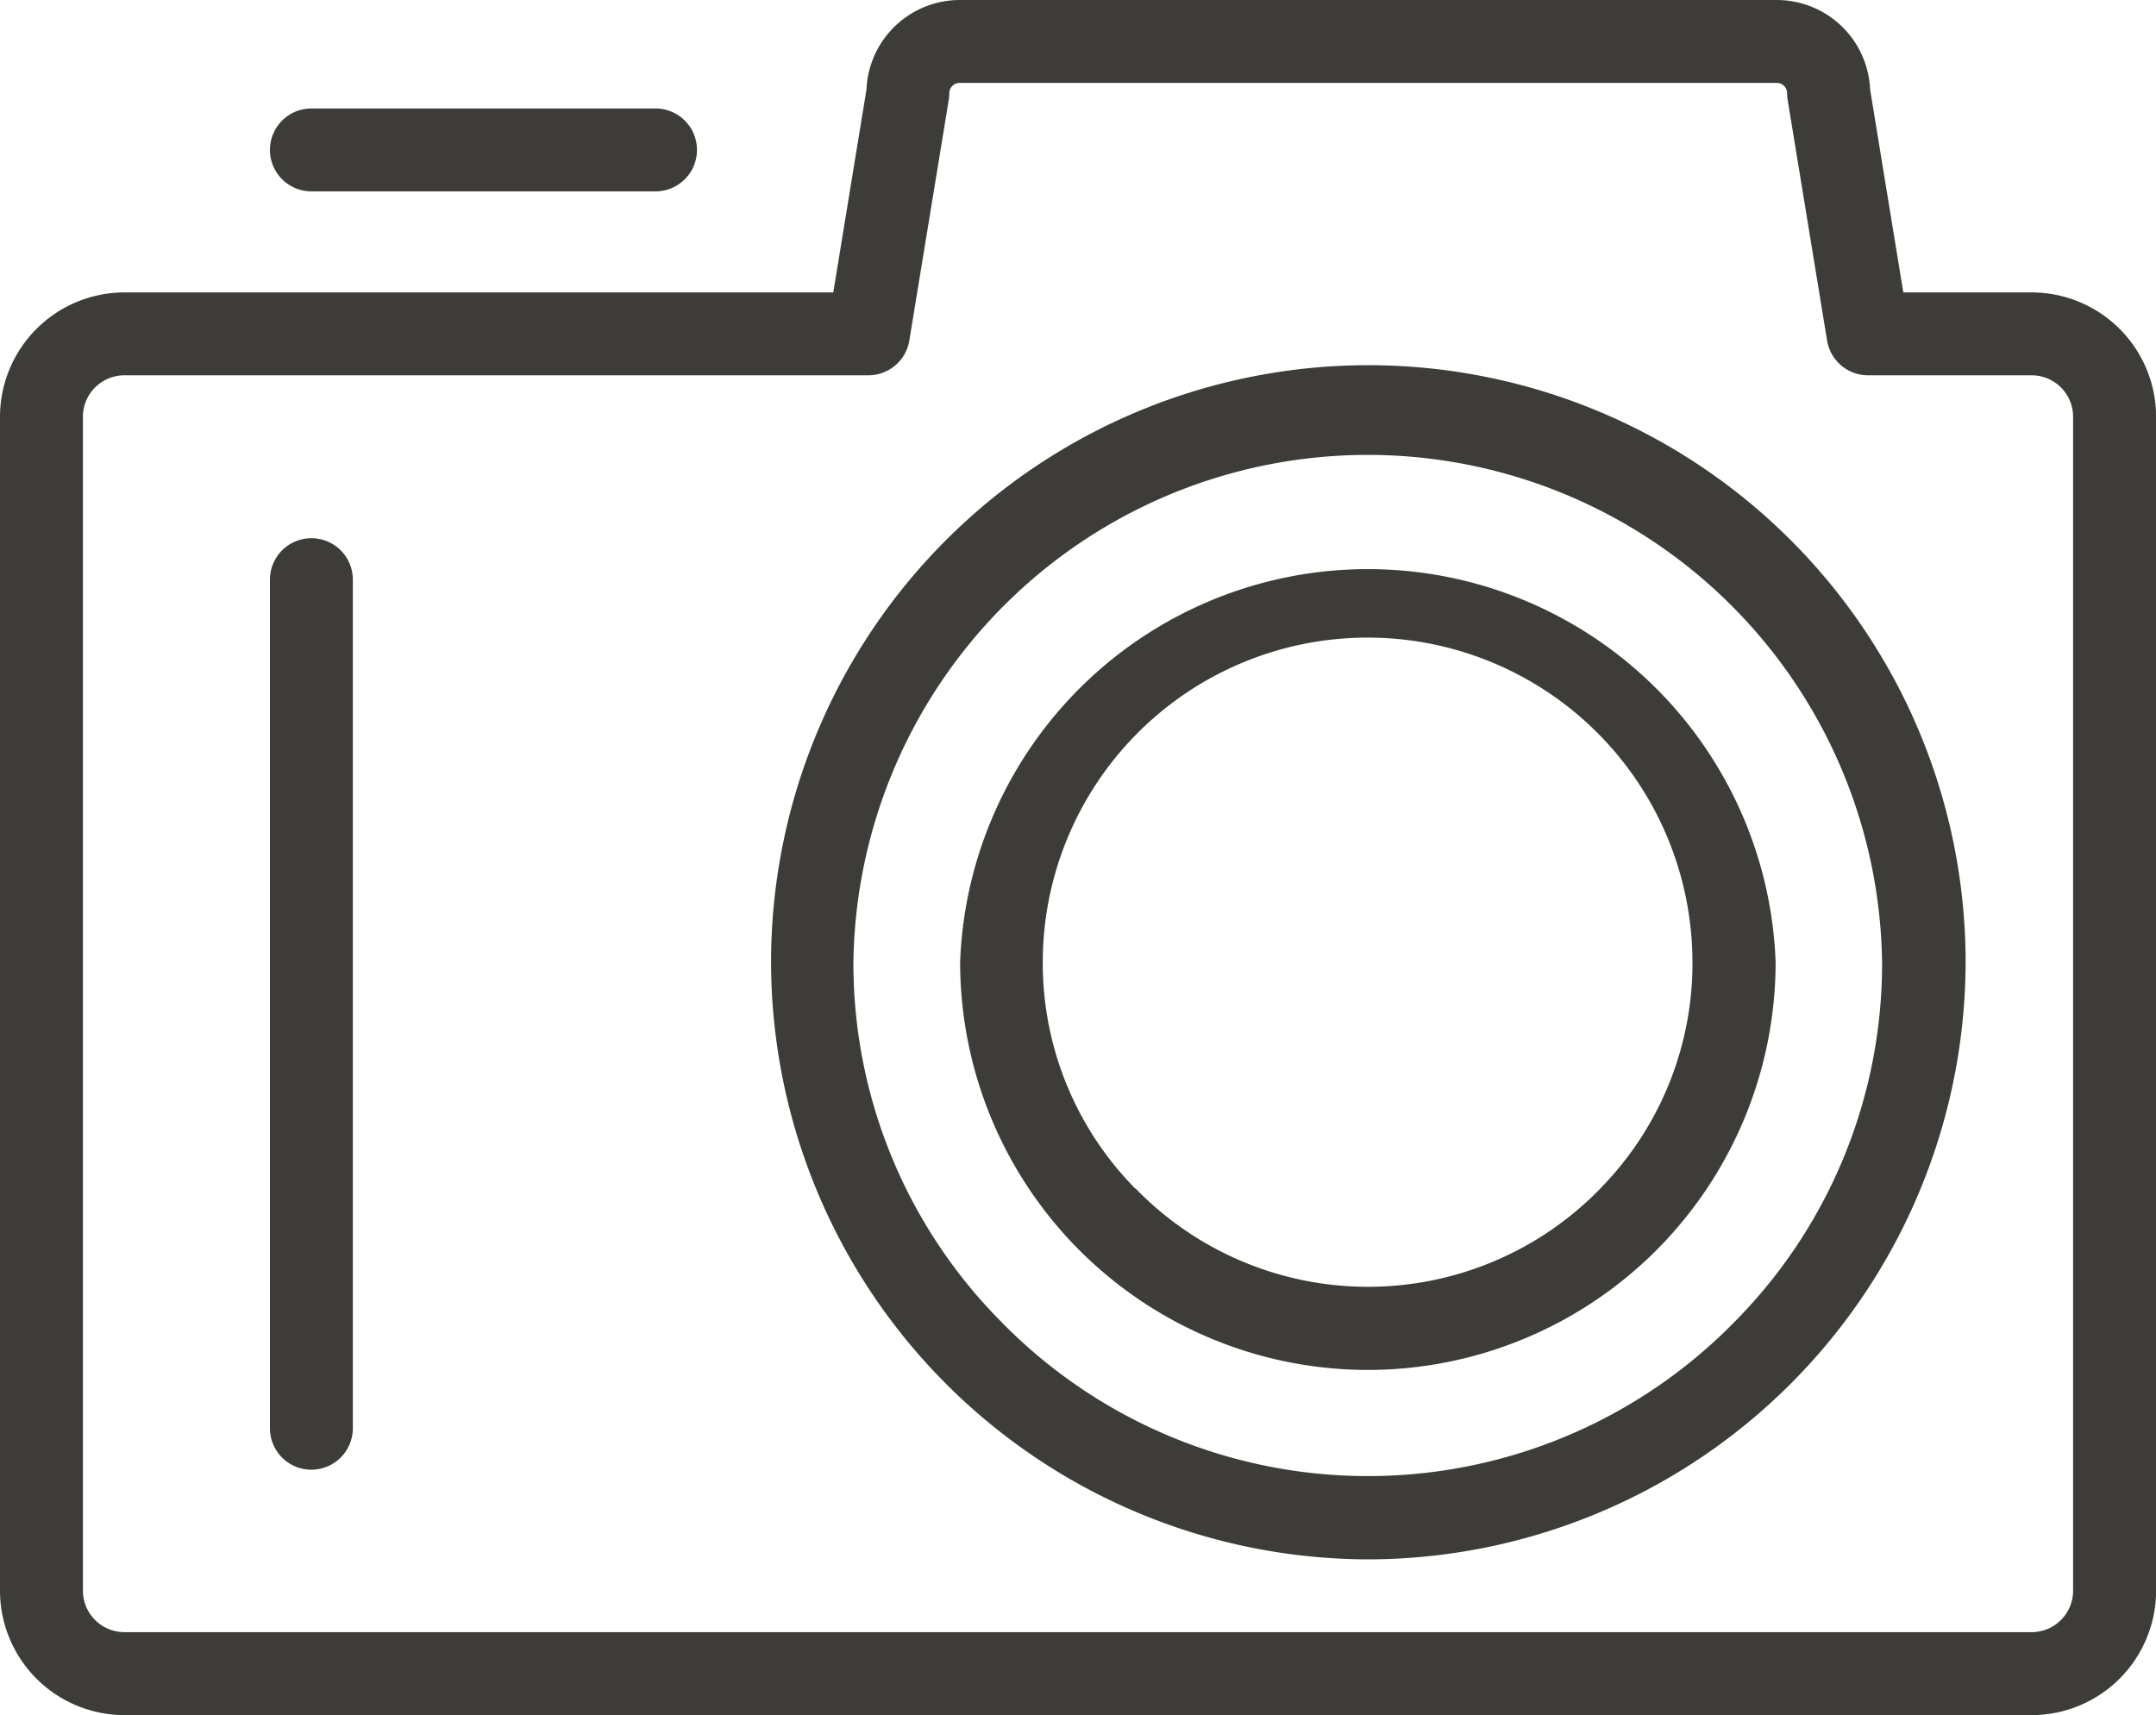
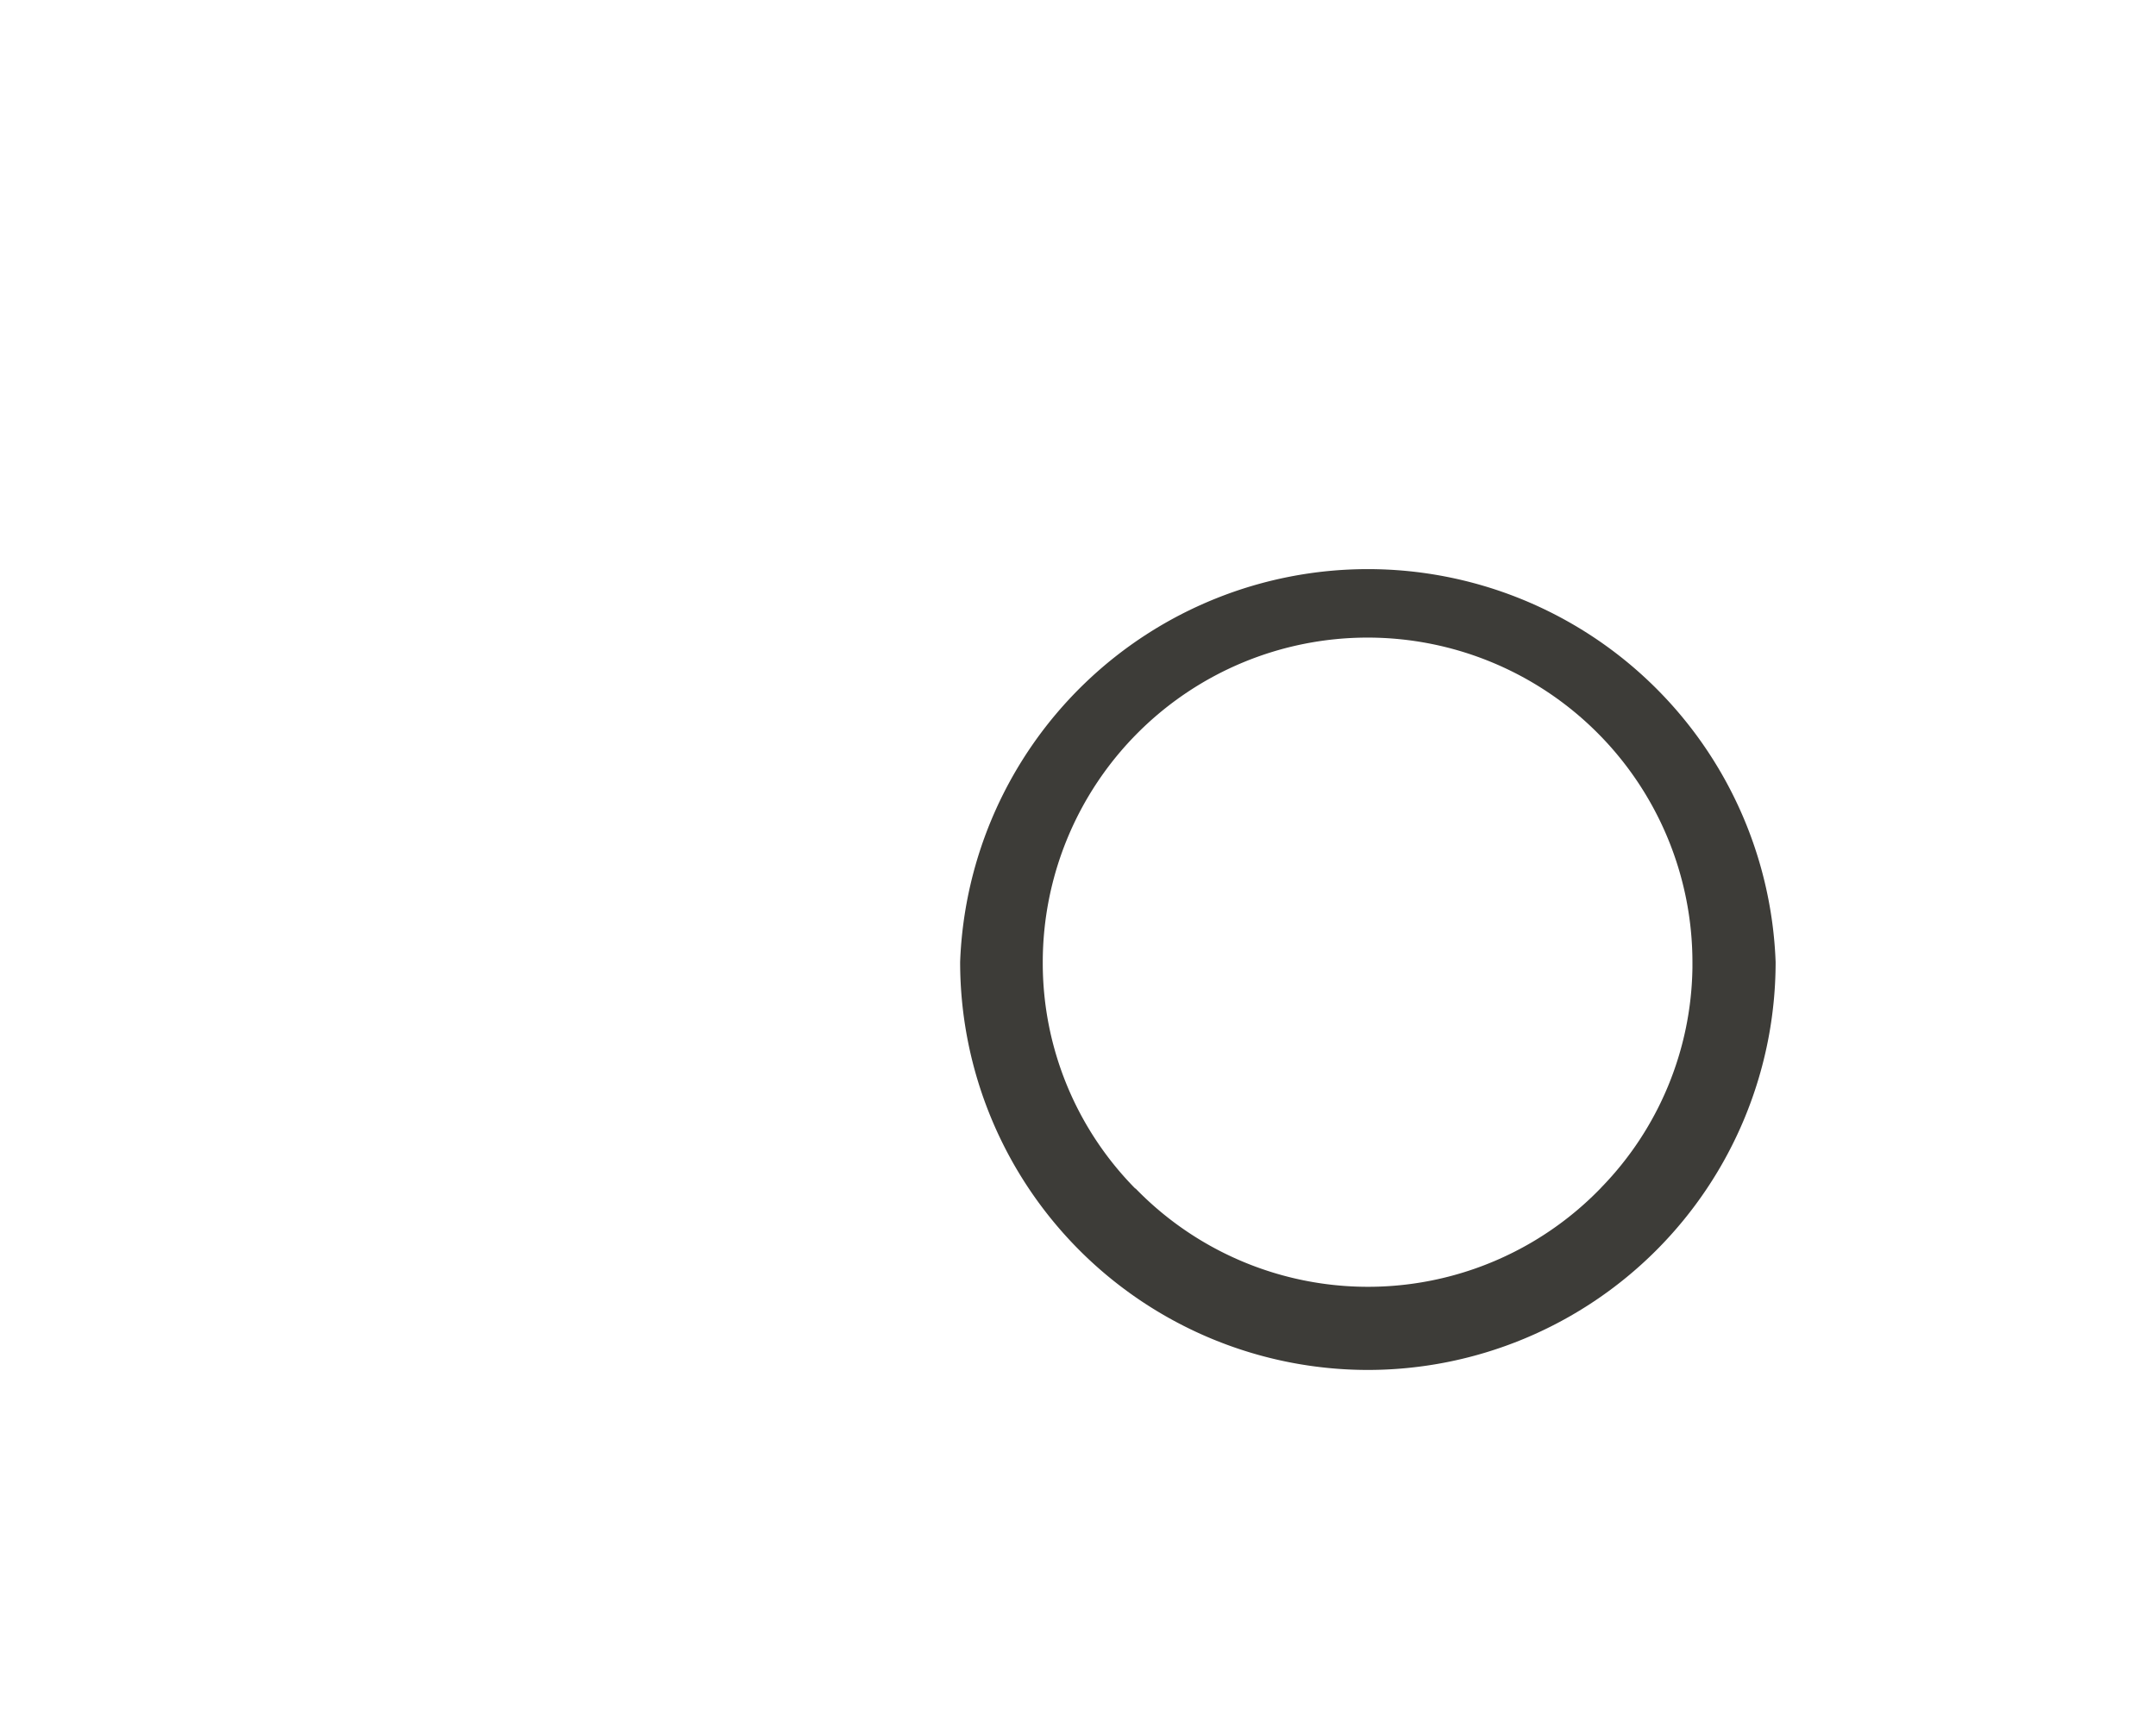
<svg xmlns="http://www.w3.org/2000/svg" width="23.25" height="18.499" viewBox="0 0 23.25 18.499">
  <g transform="translate(-246.666 -251.979)">
    <g transform="translate(254.981 255.921)">
-       <path d="M271.7,273.673a6.453,6.453,0,0,1-6.438-6.439,6.441,6.441,0,0,1,12.882,0,6.454,6.454,0,0,1-6.443,6.439Zm-3.974-2.581,0,0a5.53,5.53,0,0,0,7.945,0l0,0,.014-.014a5.486,5.486,0,0,0,1.558-3.845,5.547,5.547,0,0,0-11.093,0A5.484,5.484,0,0,0,267.726,271.092Z" transform="translate(-265.262 -260.796)" fill="#3d3c38" />
-     </g>
+       </g>
    <g transform="translate(257.024 257.964)">
      <path d="M274.228,274.155a4.4,4.4,0,0,1-4.4-4.4,4.4,4.4,0,0,1,8.794,0,4.4,4.4,0,0,1-4.4,4.4Zm-2.51-1.959,0,0a3.492,3.492,0,0,0,5.016,0l0,0,.009-.01a3.465,3.465,0,0,0,.982-2.368v-.024c0-.012,0-.023,0-.035a3.5,3.5,0,0,0-7.006,0A3.463,3.463,0,0,0,271.718,272.2Z" transform="translate(-269.832 -265.364)" fill="#3d3c38" />
    </g>
    <g transform="translate(246.666 251.979)">
-       <path d="M268.575,270.478H248.007a1.343,1.343,0,0,1-1.341-1.341V256.474a1.343,1.343,0,0,1,1.341-1.341h7.645l.358-2.189a1.008,1.008,0,0,1,1.006-.965h8.811a1.008,1.008,0,0,1,1.006.965l.358,2.189h1.385a1.343,1.343,0,0,1,1.341,1.341v12.662A1.343,1.343,0,0,1,268.575,270.478Zm-20.568-14.451a.448.448,0,0,0-.447.447v12.662a.448.448,0,0,0,.447.447h20.568a.447.447,0,0,0,.447-.447V256.474a.447.447,0,0,0-.447-.447h-1.764a.448.448,0,0,1-.442-.375l-.425-2.595a.435.435,0,0,1-.006-.072.112.112,0,0,0-.112-.112h-8.811a.112.112,0,0,0-.112.112.432.432,0,0,1-.006.072l-.425,2.595a.448.448,0,0,1-.442.375Z" transform="translate(-246.666 -251.979)" fill="#3d3c38" />
-     </g>
+       </g>
    <g transform="translate(249.577 253.149)">
-       <path d="M257.335,255.489h-3.711a.447.447,0,1,1,0-.894h3.711a.447.447,0,1,1,0,.894Z" transform="translate(-253.177 -254.595)" fill="#3d3c38" />
-     </g>
+       </g>
    <g transform="translate(249.577 257.783)">
-       <path d="M253.624,275.008a.447.447,0,0,1-.447-.447v-9.153a.447.447,0,1,1,.894,0v9.153A.448.448,0,0,1,253.624,275.008Z" transform="translate(-253.177 -264.96)" fill="#3d3c38" />
-     </g>
+       </g>
  </g>
</svg>